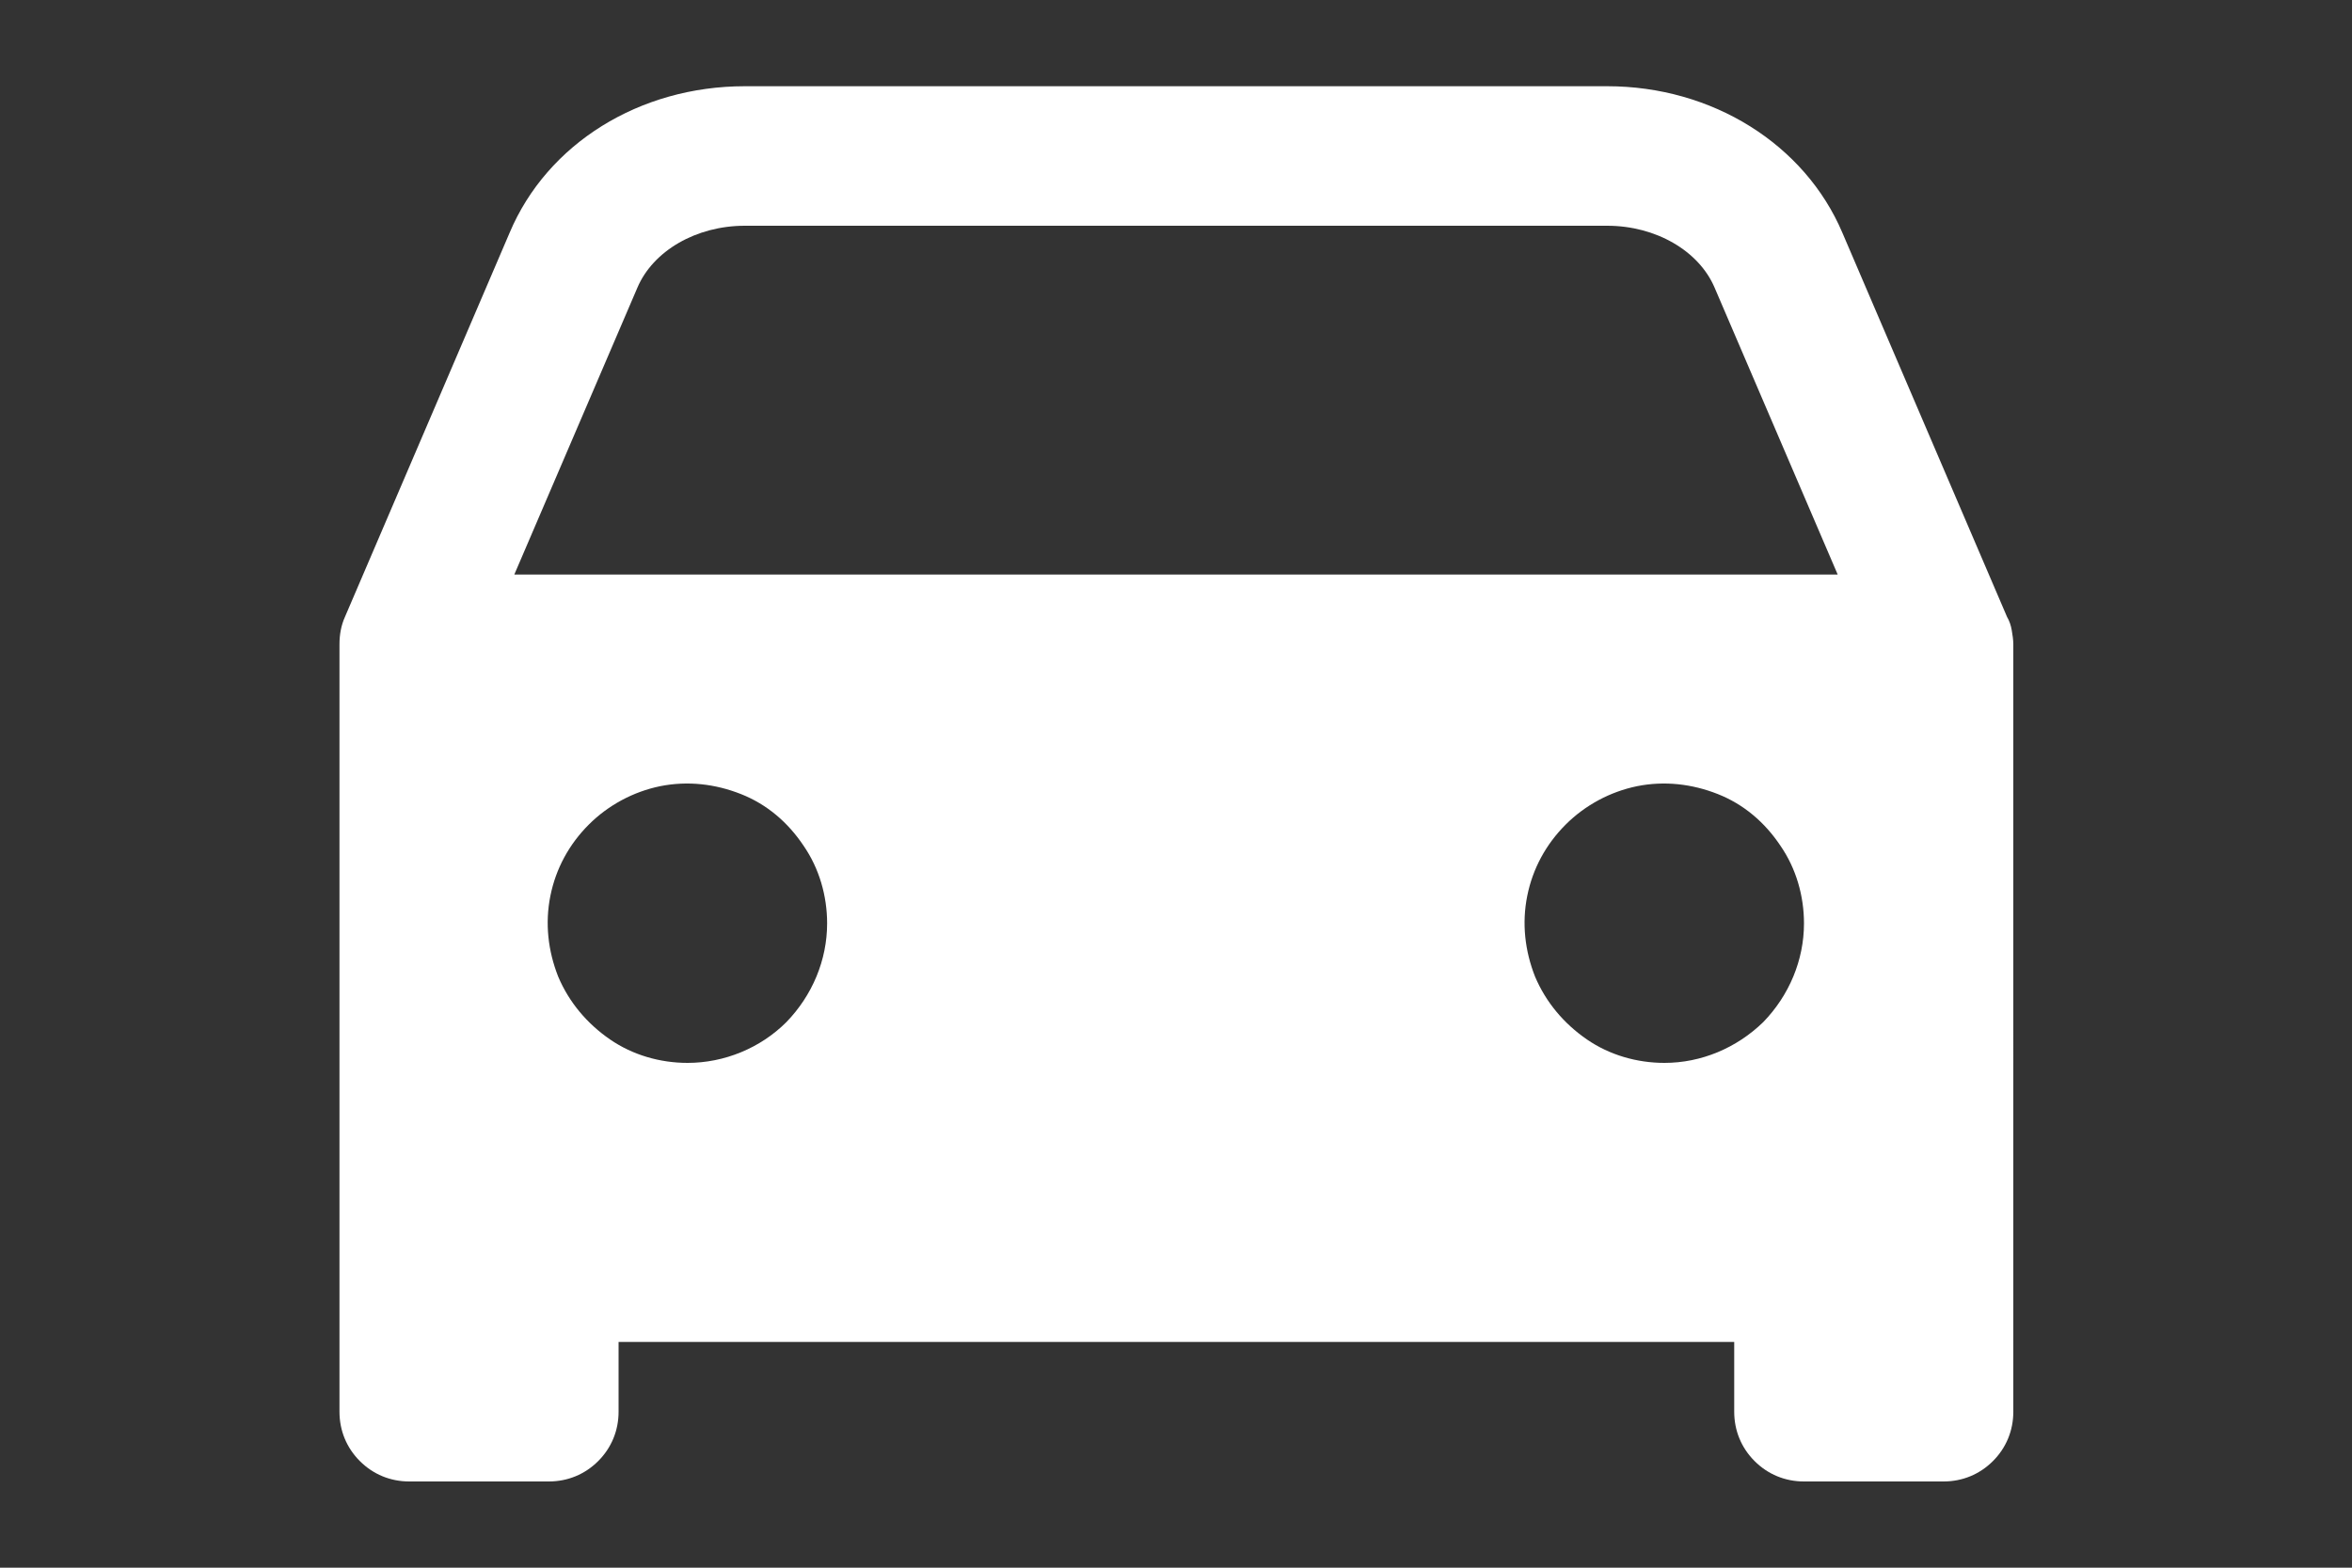
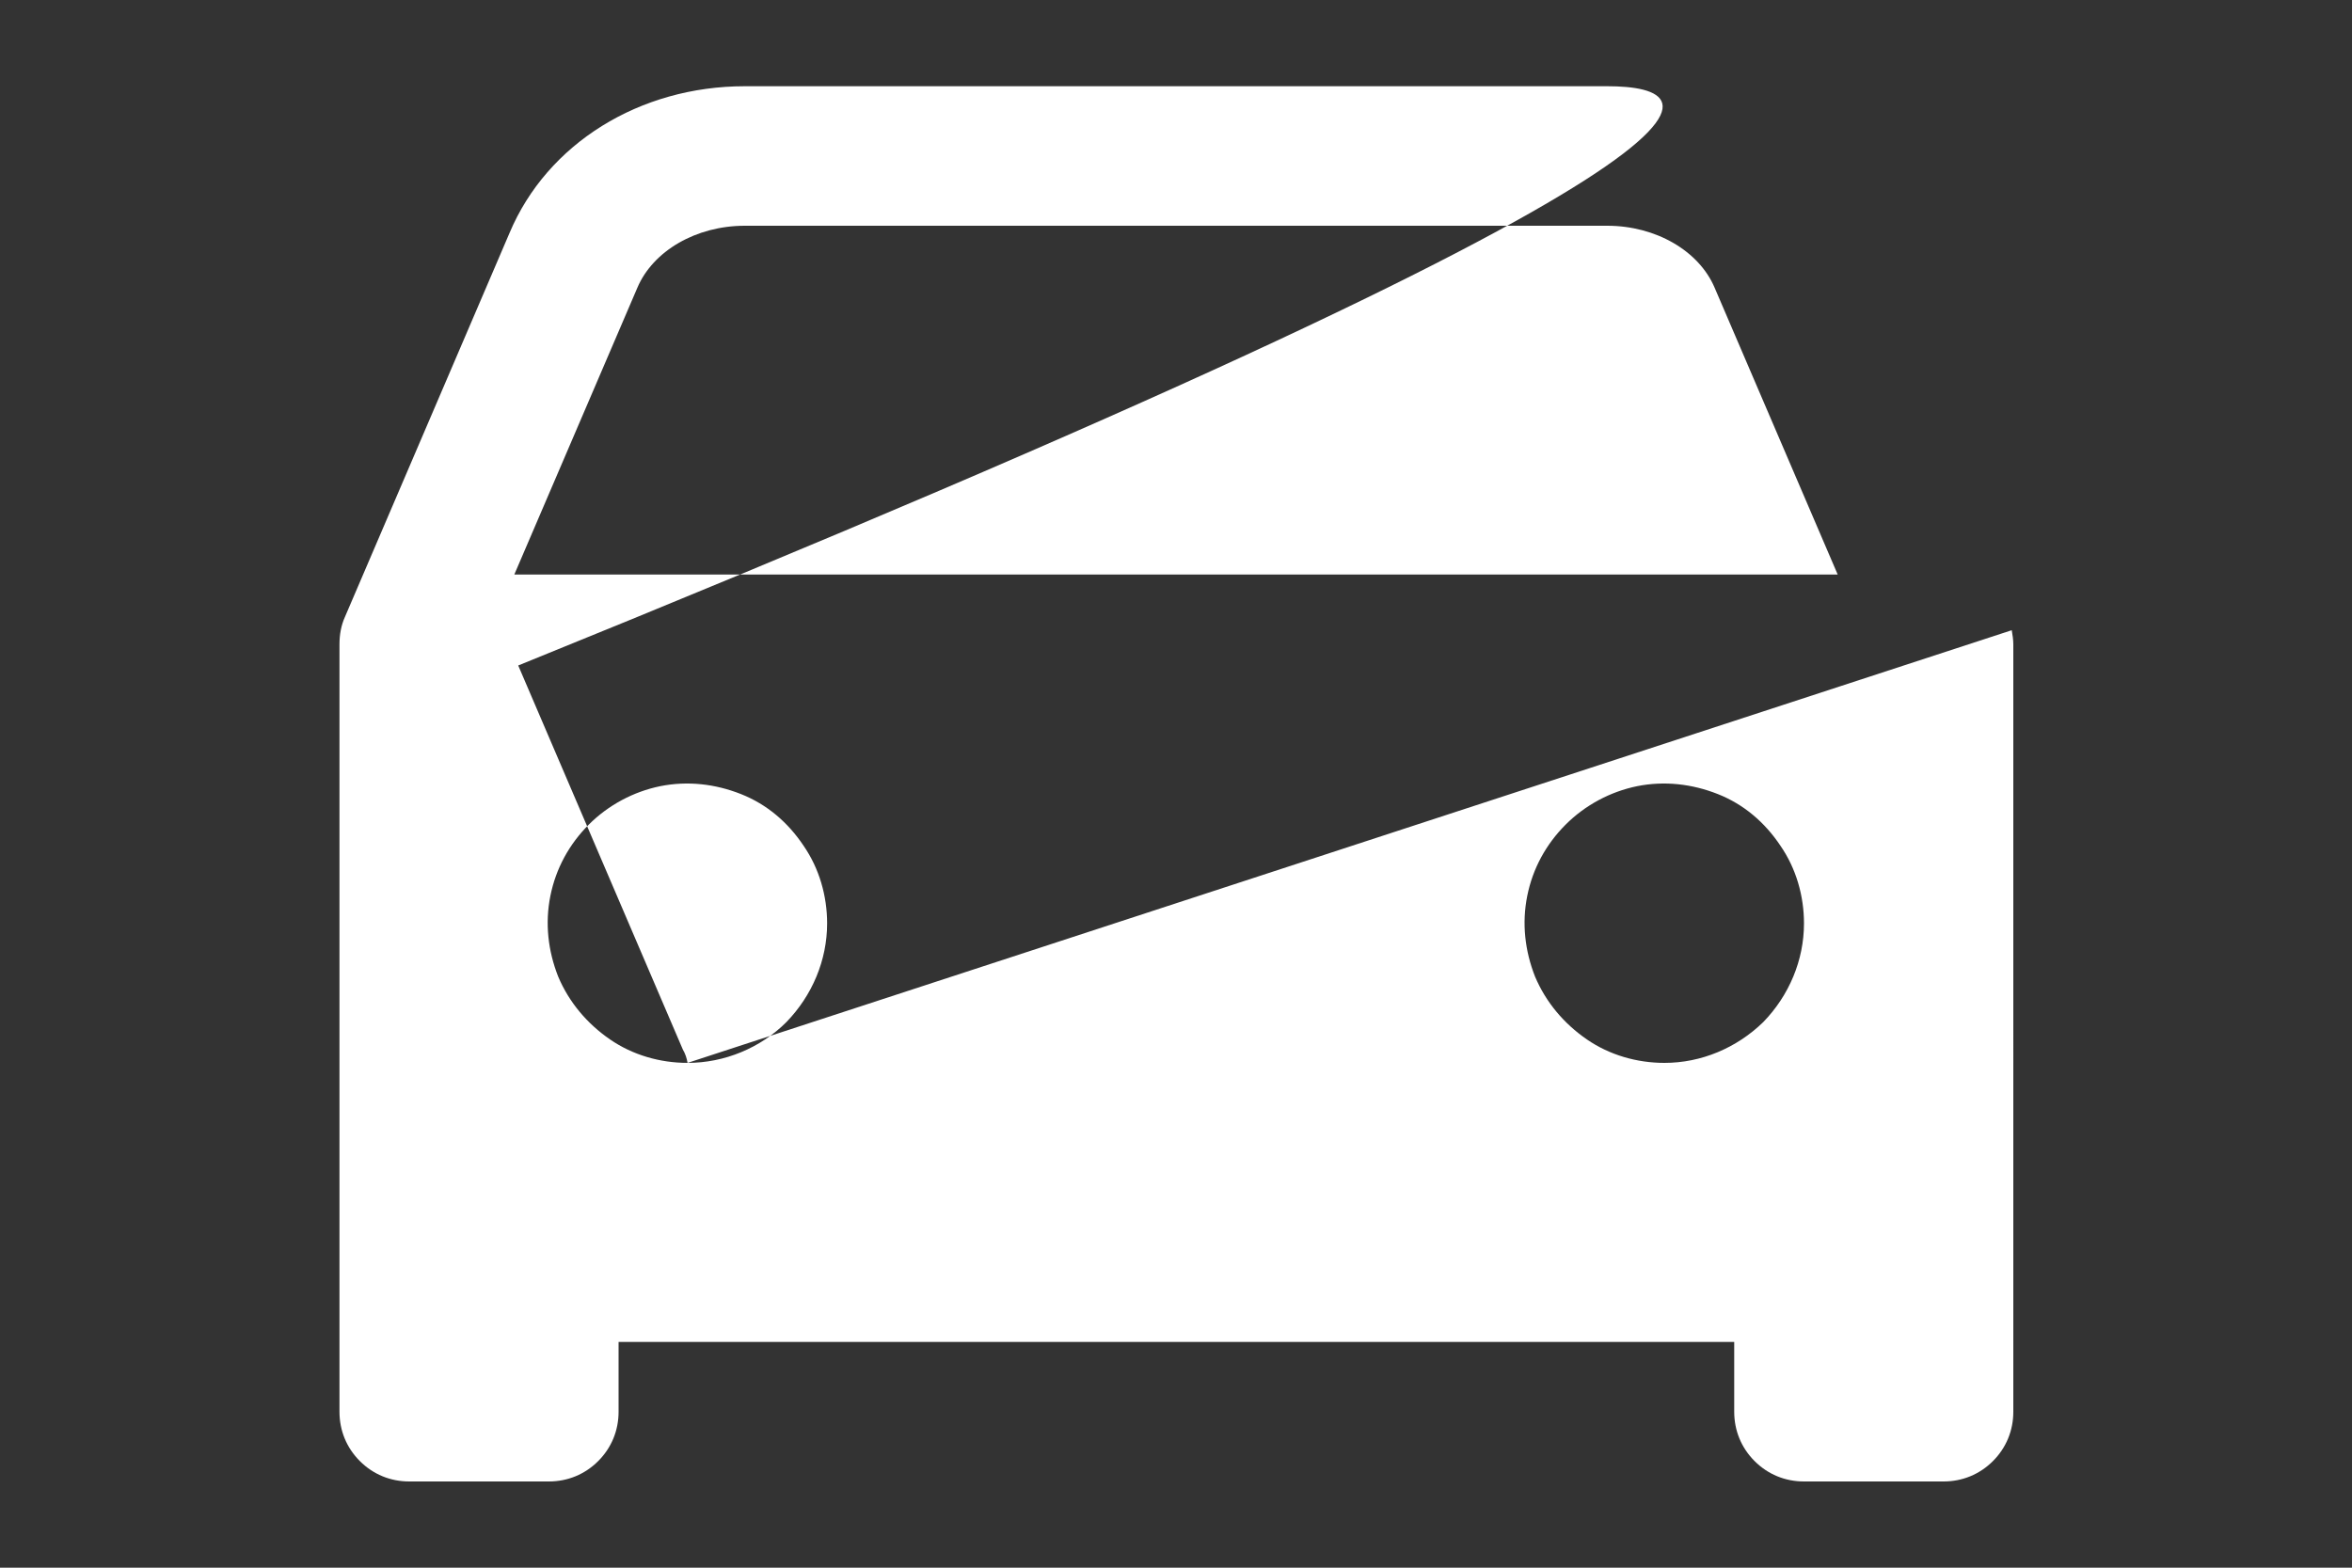
<svg xmlns="http://www.w3.org/2000/svg" version="1.1" id="Livello_1" x="0px" y="0px" viewBox="0 0 300 200" style="enable-background:new 0 0 300 200;" xml:space="preserve">
  <rect x="0" y="0" width="300" height="200" fill="#333333" stroke="none" />
  <style type="text/css">
	.st0{fill:#FFFFFF;}
</style>
-   <path class="st0" d="M65.6,73.3l15.7-36.6c2-4.7,7.5-7.9,13.7-7.9h110c6.2,0,11.7,3.2,13.7,7.9l15.7,36.6H65.6z M212.3,135.6  c-3.5,0-7-1-9.9-3c-2.9-2-5.2-4.7-6.6-8c-1.3-3.3-1.7-6.8-1-10.3c0.7-3.5,2.4-6.6,4.9-9.1c2.5-2.5,5.7-4.2,9.1-4.9  c3.5-0.7,7-0.3,10.3,1c3.3,1.3,6,3.6,8,6.6c2,2.9,3,6.4,3,9.9c0,4.7-1.9,9.2-5.2,12.6C221.5,133.7,217,135.6,212.3,135.6z   M87.7,135.6c-3.5,0-7-1-9.9-3c-2.9-2-5.2-4.7-6.6-8c-1.3-3.3-1.7-6.8-1-10.3c0.7-3.5,2.4-6.6,4.9-9.1c2.5-2.5,5.7-4.2,9.1-4.9  c3.5-0.7,7-0.3,10.3,1c3.3,1.3,6,3.6,8,6.6c2,2.9,3,6.4,3,9.9c0,4.7-1.9,9.2-5.2,12.6C97,133.7,92.4,135.6,87.7,135.6z M256.6,80.4  c-0.1-0.6-0.3-1.2-0.6-1.7l-21-49C230.2,18.4,218.4,11,205,11H95c-13.4,0-25.2,7.3-30,18.7l-21,49c-0.5,1.1-0.7,2.3-0.7,3.5v97.9  c0,2.4,0.9,4.6,2.6,6.3c1.7,1.7,3.9,2.6,6.3,2.6h17.8c2.4,0,4.6-0.9,6.3-2.6c1.7-1.7,2.6-3.9,2.6-6.3v-8.9h142.3v8.9  c0,2.4,0.9,4.6,2.6,6.3s3.9,2.6,6.3,2.6h17.8c2.4,0,4.6-0.9,6.3-2.6c1.7-1.7,2.6-3.9,2.6-6.3V82.2C256.8,81.6,256.7,81,256.6,80.4z" />
+   <path class="st0" d="M65.6,73.3l15.7-36.6c2-4.7,7.5-7.9,13.7-7.9h110c6.2,0,11.7,3.2,13.7,7.9l15.7,36.6H65.6z M212.3,135.6  c-3.5,0-7-1-9.9-3c-2.9-2-5.2-4.7-6.6-8c-1.3-3.3-1.7-6.8-1-10.3c0.7-3.5,2.4-6.6,4.9-9.1c2.5-2.5,5.7-4.2,9.1-4.9  c3.5-0.7,7-0.3,10.3,1c3.3,1.3,6,3.6,8,6.6c2,2.9,3,6.4,3,9.9c0,4.7-1.9,9.2-5.2,12.6C221.5,133.7,217,135.6,212.3,135.6z   M87.7,135.6c-3.5,0-7-1-9.9-3c-2.9-2-5.2-4.7-6.6-8c-1.3-3.3-1.7-6.8-1-10.3c0.7-3.5,2.4-6.6,4.9-9.1c2.5-2.5,5.7-4.2,9.1-4.9  c3.5-0.7,7-0.3,10.3,1c3.3,1.3,6,3.6,8,6.6c2,2.9,3,6.4,3,9.9c0,4.7-1.9,9.2-5.2,12.6C97,133.7,92.4,135.6,87.7,135.6z c-0.1-0.6-0.3-1.2-0.6-1.7l-21-49C230.2,18.4,218.4,11,205,11H95c-13.4,0-25.2,7.3-30,18.7l-21,49c-0.5,1.1-0.7,2.3-0.7,3.5v97.9  c0,2.4,0.9,4.6,2.6,6.3c1.7,1.7,3.9,2.6,6.3,2.6h17.8c2.4,0,4.6-0.9,6.3-2.6c1.7-1.7,2.6-3.9,2.6-6.3v-8.9h142.3v8.9  c0,2.4,0.9,4.6,2.6,6.3s3.9,2.6,6.3,2.6h17.8c2.4,0,4.6-0.9,6.3-2.6c1.7-1.7,2.6-3.9,2.6-6.3V82.2C256.8,81.6,256.7,81,256.6,80.4z" />
</svg>